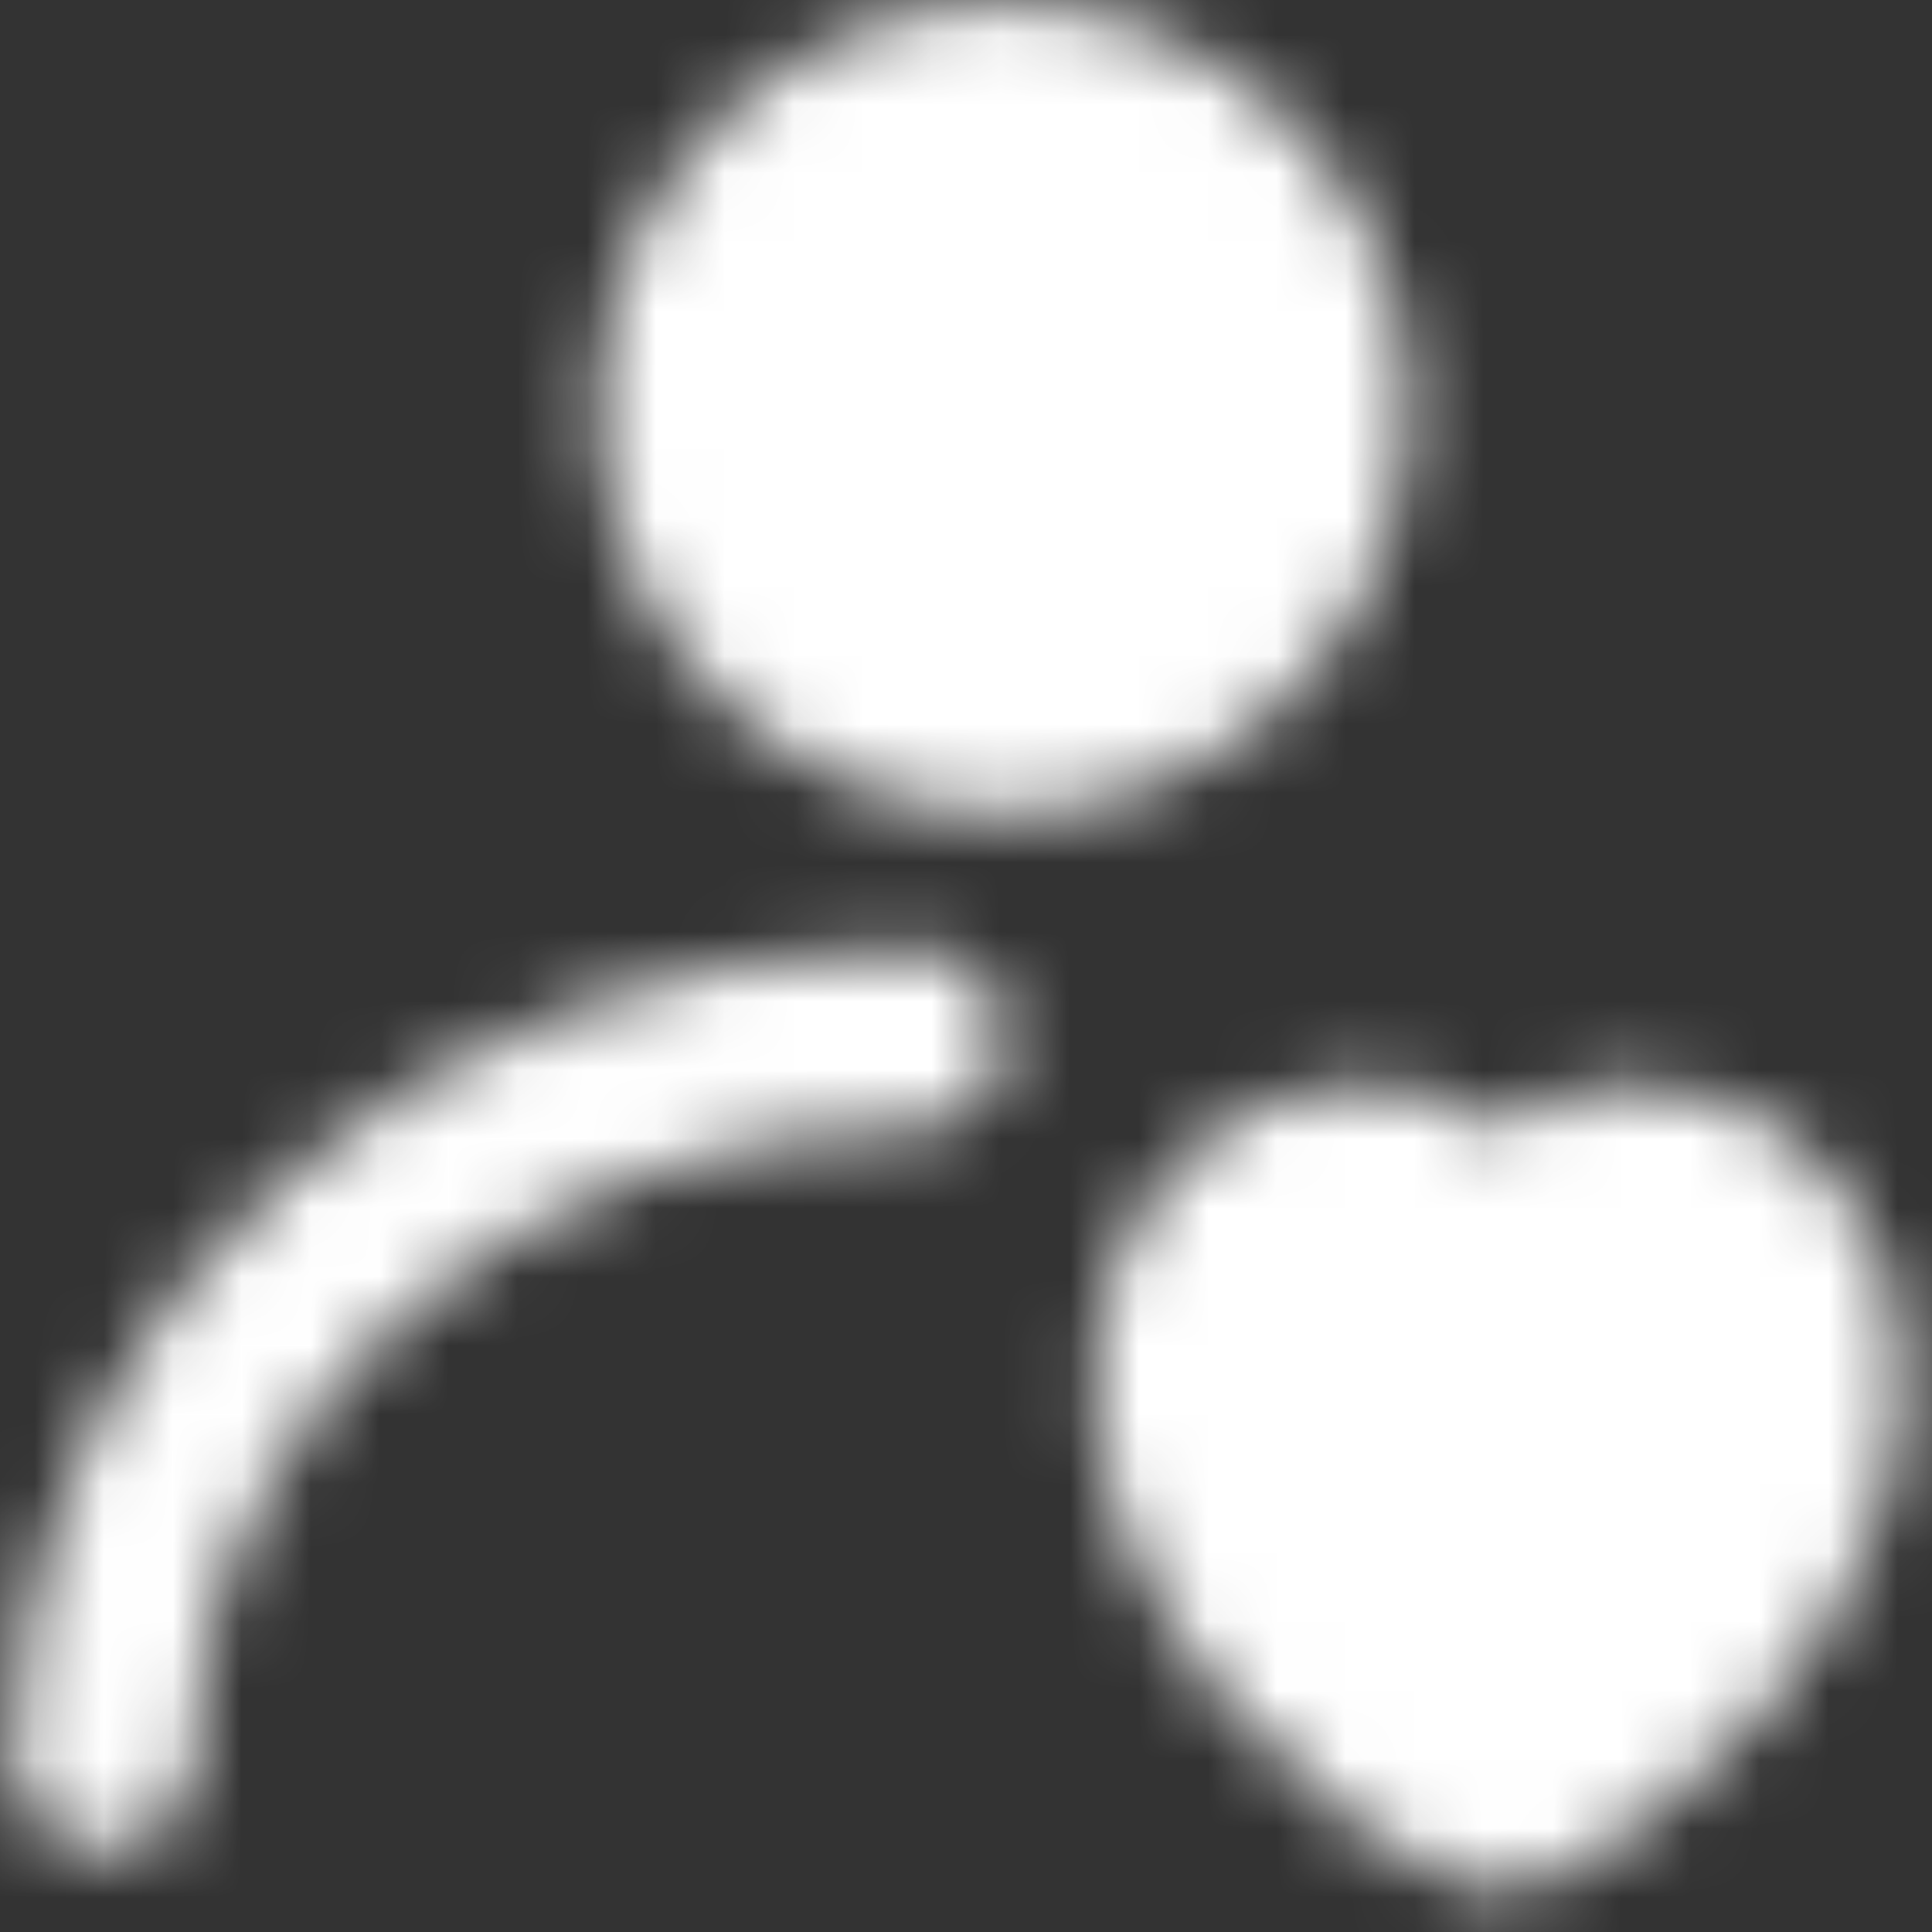
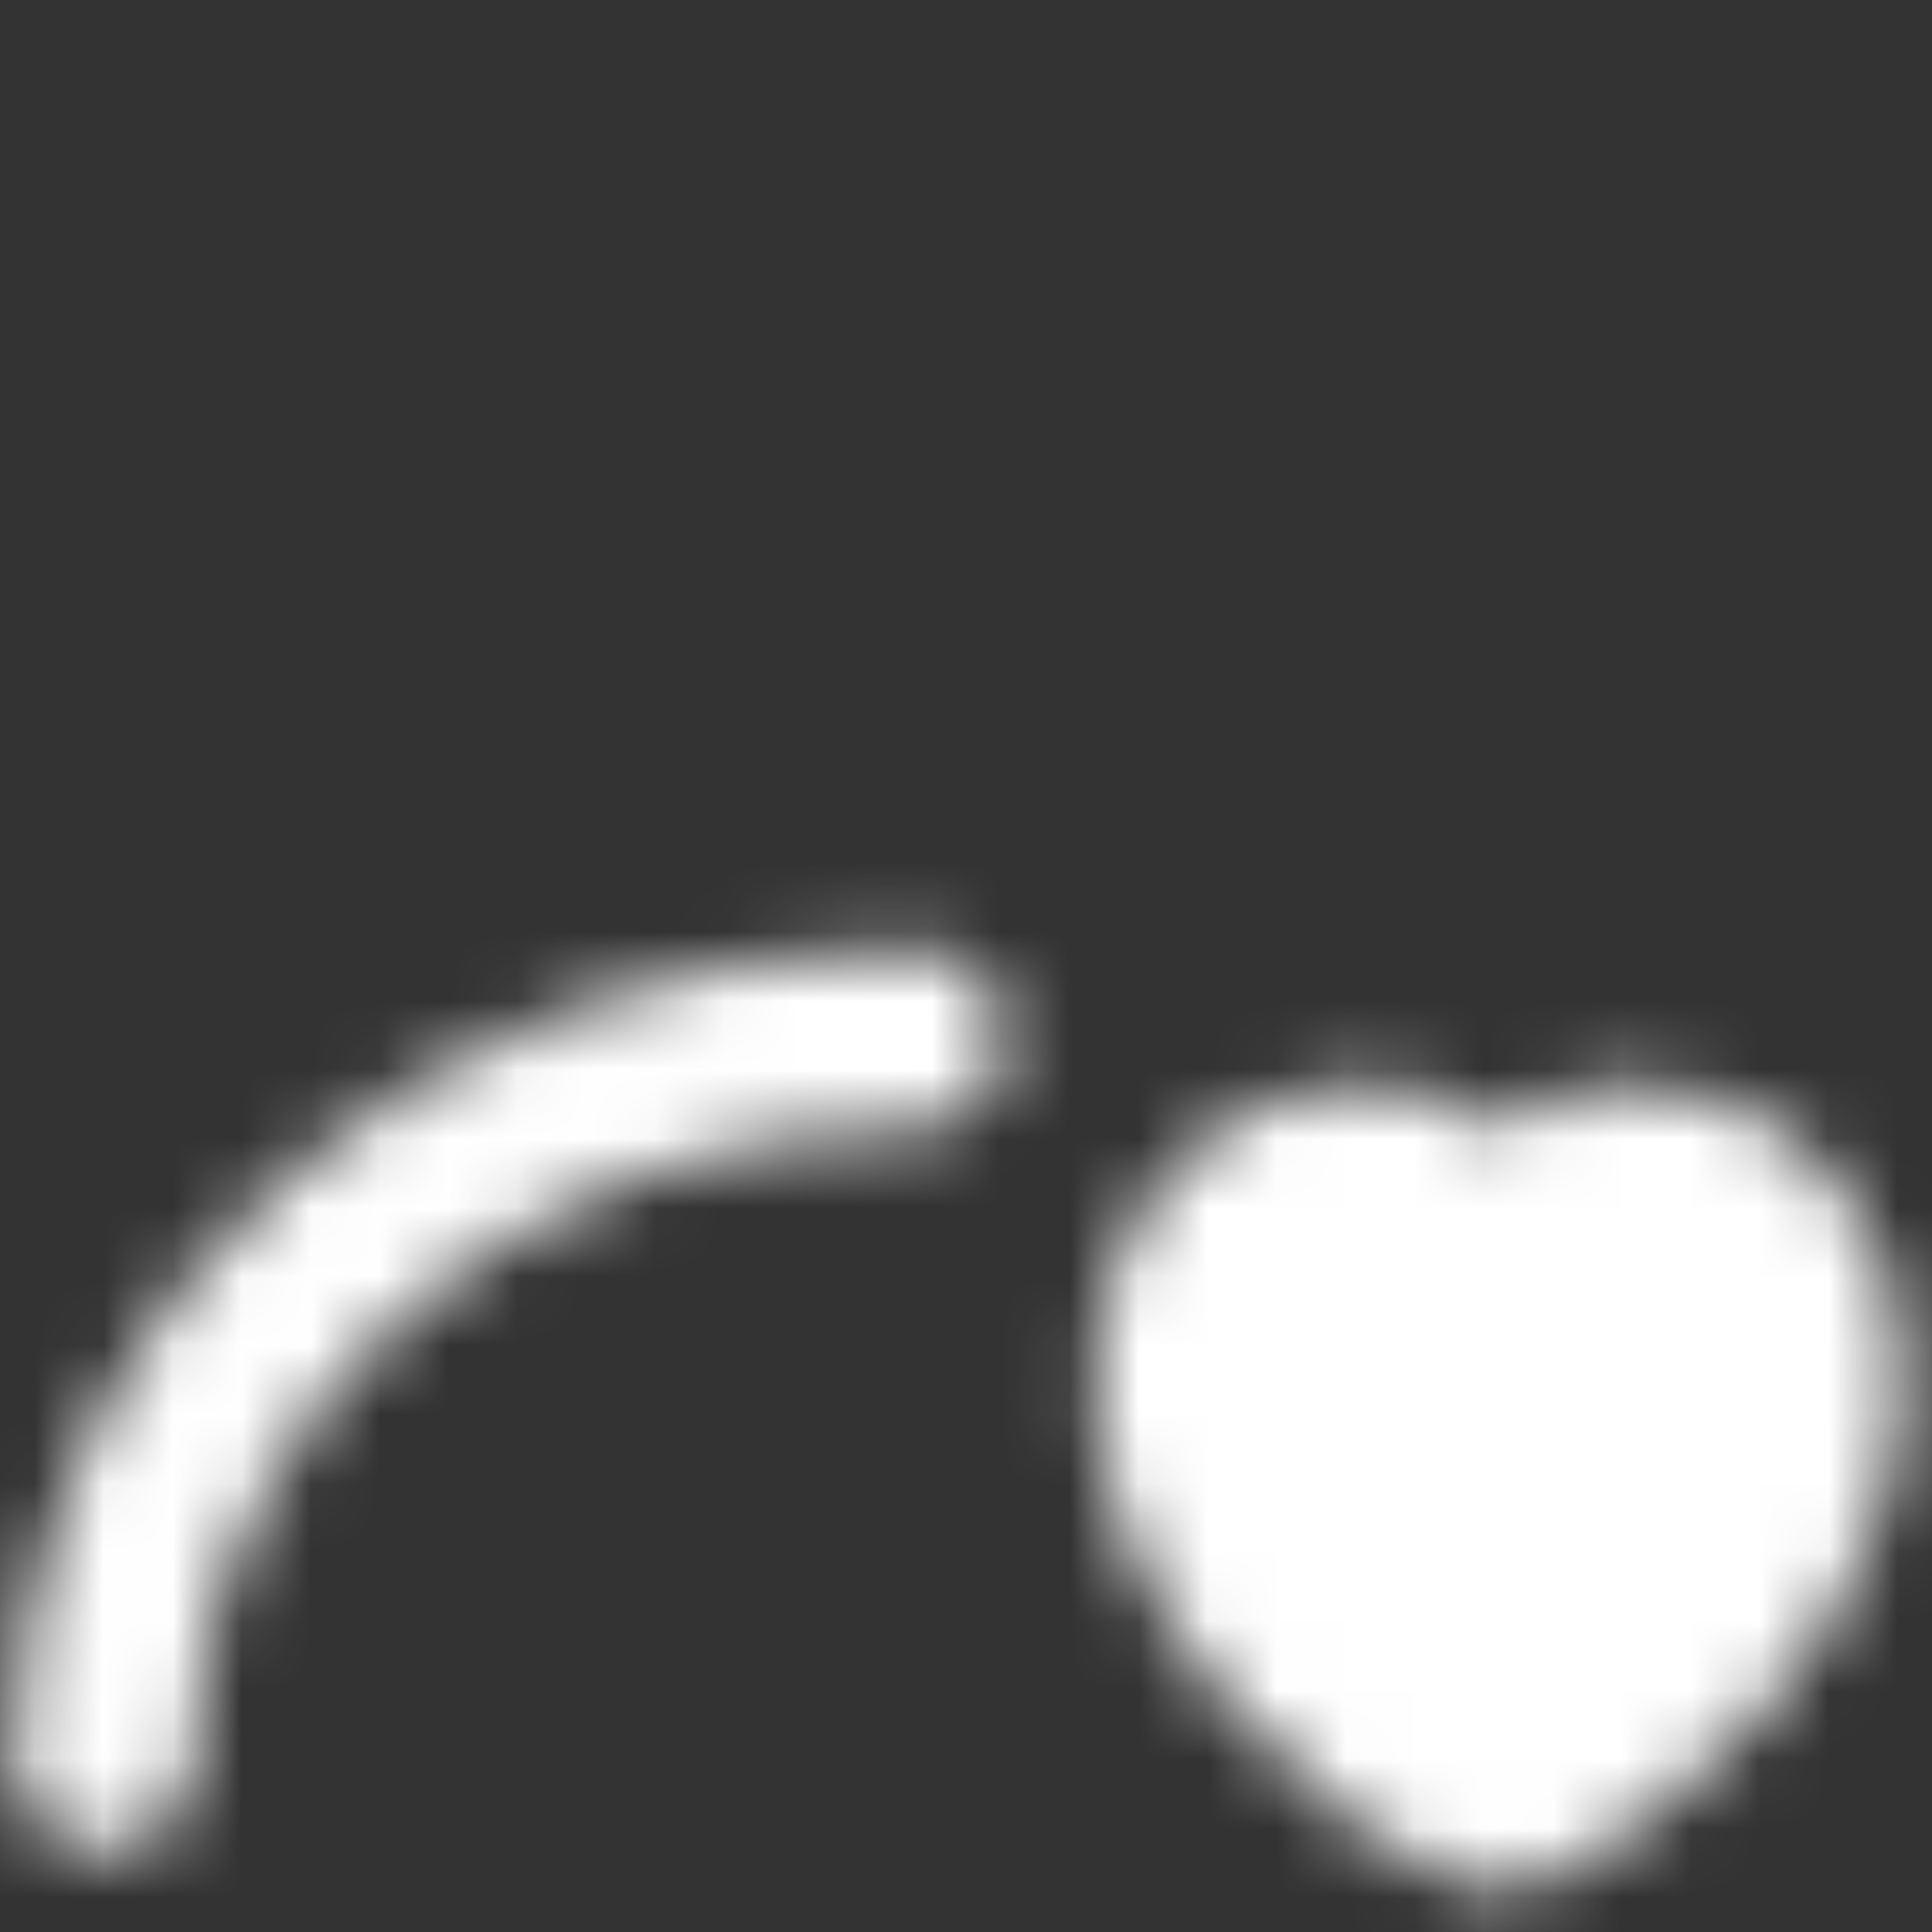
<svg xmlns="http://www.w3.org/2000/svg" width="28" height="28" viewBox="0 0 28 28" fill="none">
  <rect x="0" y="0" width="28" height="28" fill="#333333" stroke="none" />
  <mask id="mask0_59_17" style="mask-type:alpha" maskUnits="userSpaceOnUse" x="0" y="0" width="28" height="28">
-     <path d="M14.548 10.493C17.07 10.493 19.114 8.448 19.114 5.926C19.114 3.405 17.07 1.36 14.548 1.36C12.026 1.36 9.982 3.405 9.982 5.926C9.982 8.448 12.026 10.493 14.548 10.493Z" fill="white" stroke="white" stroke-width="2.609" stroke-linecap="round" stroke-linejoin="round" />
    <path d="M1.503 25.495C1.503 19.731 6.76 15.059 13.245 15.059" stroke="white" stroke-width="2.609" stroke-linecap="round" stroke-linejoin="round" />
    <path d="M19.669 17.016C18.282 17.016 17.157 18.326 17.157 19.942C17.157 22.869 20.125 25.529 21.724 26.148C23.322 25.529 26.29 22.869 26.29 19.942C26.29 18.327 25.165 17.016 23.778 17.016C22.929 17.016 22.178 17.507 21.724 18.259C21.269 17.507 20.518 17.016 19.669 17.016Z" fill="white" stroke="white" stroke-width="2.609" stroke-linecap="round" stroke-linejoin="round" />
  </mask>
  <g mask="url(#mask0_59_17)">
    <path d="M-1.106 -1.25H30.204V30.061H-1.106V-1.25Z" fill="white" />
  </g>
</svg>